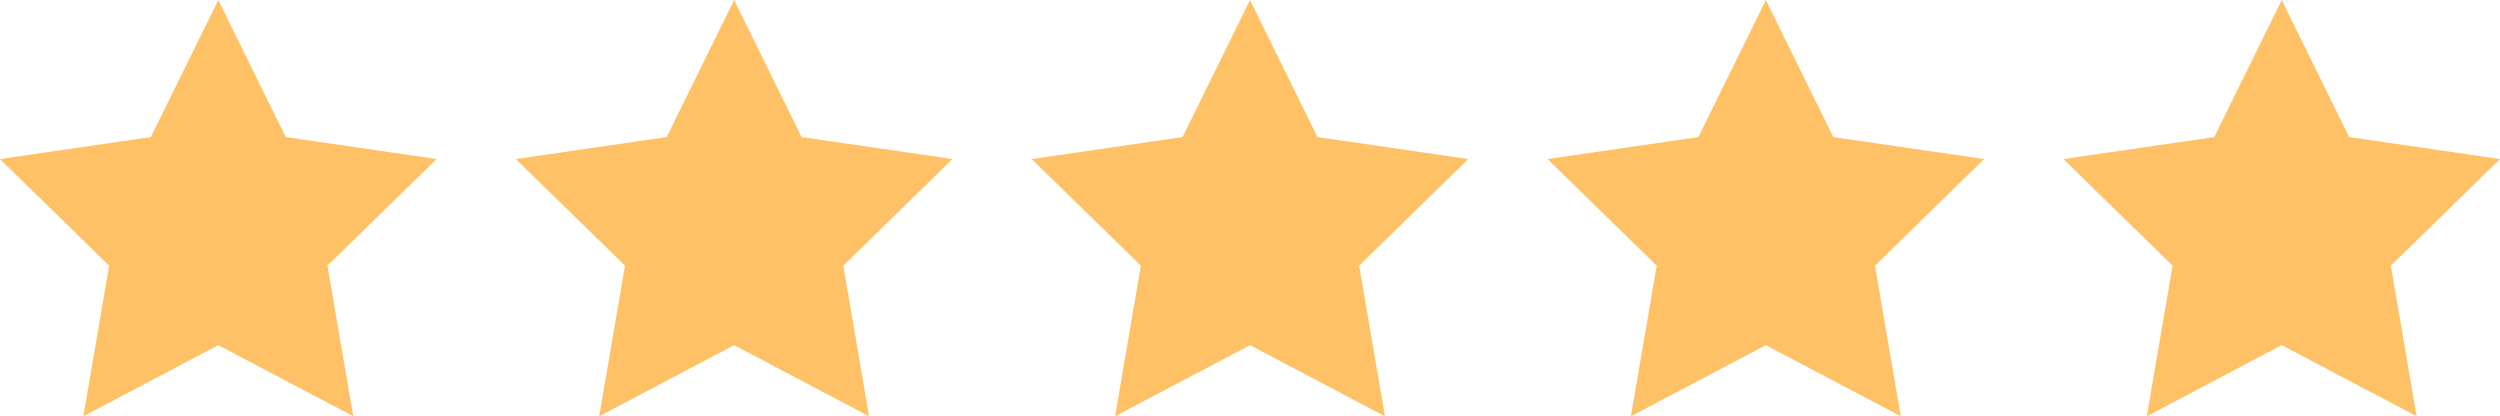
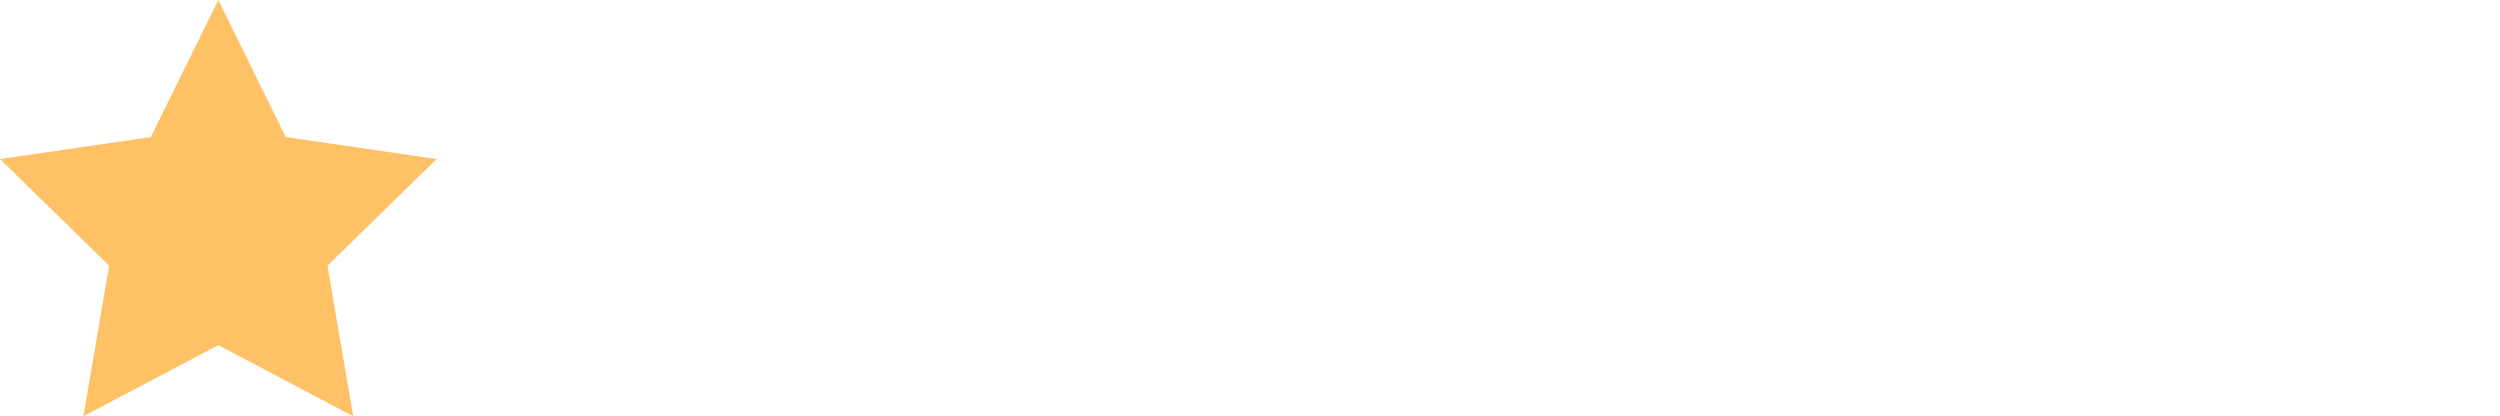
<svg xmlns="http://www.w3.org/2000/svg" width="90.101" height="15" viewBox="0 0 90.101 15">
  <defs>
    <style>.a{fill:#ffc166;}</style>
  </defs>
  <g transform="translate(-807.348 -2594)">
    <path class="a" d="M236.878,95l2.431,4.938,5.436.792-3.934,3.843L241.74,110l-4.862-2.562L232.015,110l.929-5.427-3.934-3.843,5.436-.792Z" transform="translate(578.338 2499.002)" />
-     <path class="a" d="M236.878,95l2.431,4.938,5.436.792-3.934,3.843L241.74,110l-4.862-2.562L232.015,110l.929-5.427-3.934-3.843,5.436-.792Z" transform="translate(596.929 2499.002)" />
-     <path class="a" d="M236.878,95l2.431,4.938,5.436.792-3.934,3.843L241.74,110l-4.862-2.562L232.015,110l.929-5.427-3.934-3.843,5.436-.792Z" transform="translate(615.521 2499.002)" />
-     <path class="a" d="M236.878,95l2.431,4.938,5.436.792-3.934,3.843L241.74,110l-4.862-2.562L232.015,110l.929-5.427-3.934-3.843,5.436-.792Z" transform="translate(634.112 2499.002)" />
-     <path class="a" d="M236.878,95l2.431,4.938,5.436.792-3.934,3.843L241.74,110l-4.862-2.562L232.015,110l.929-5.427-3.934-3.843,5.436-.792Z" transform="translate(652.704 2499.002)" />
  </g>
</svg>